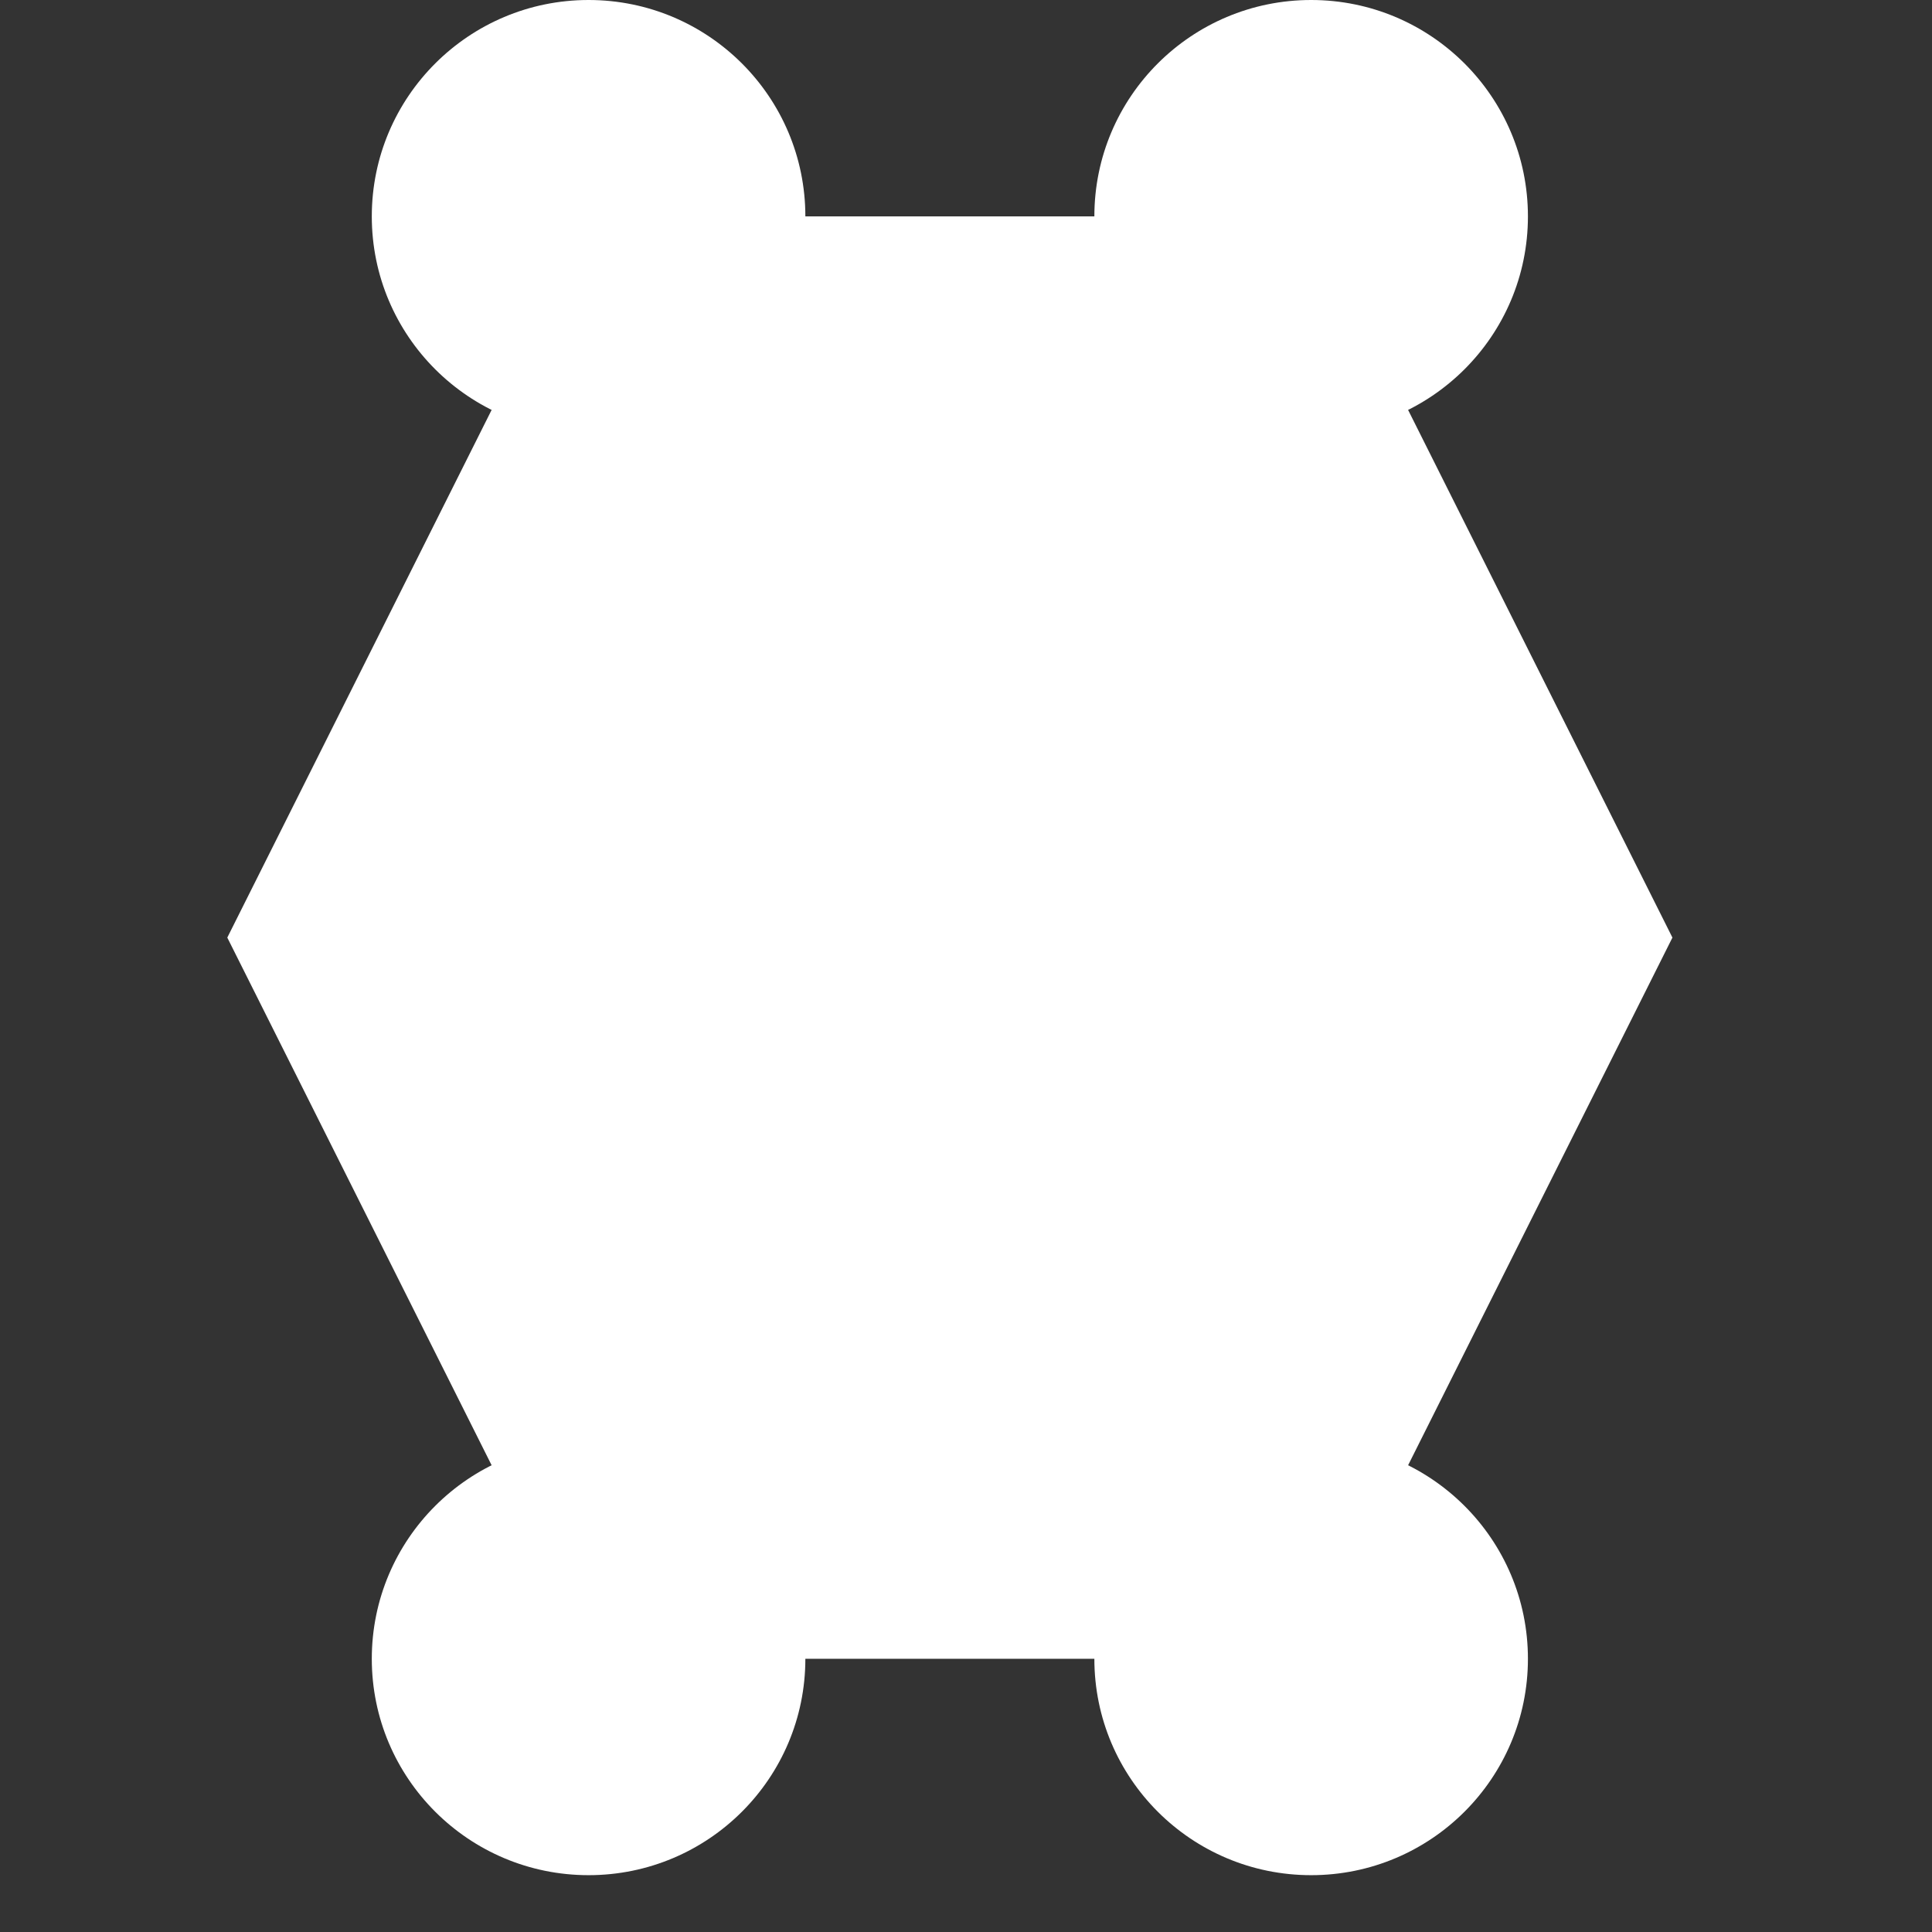
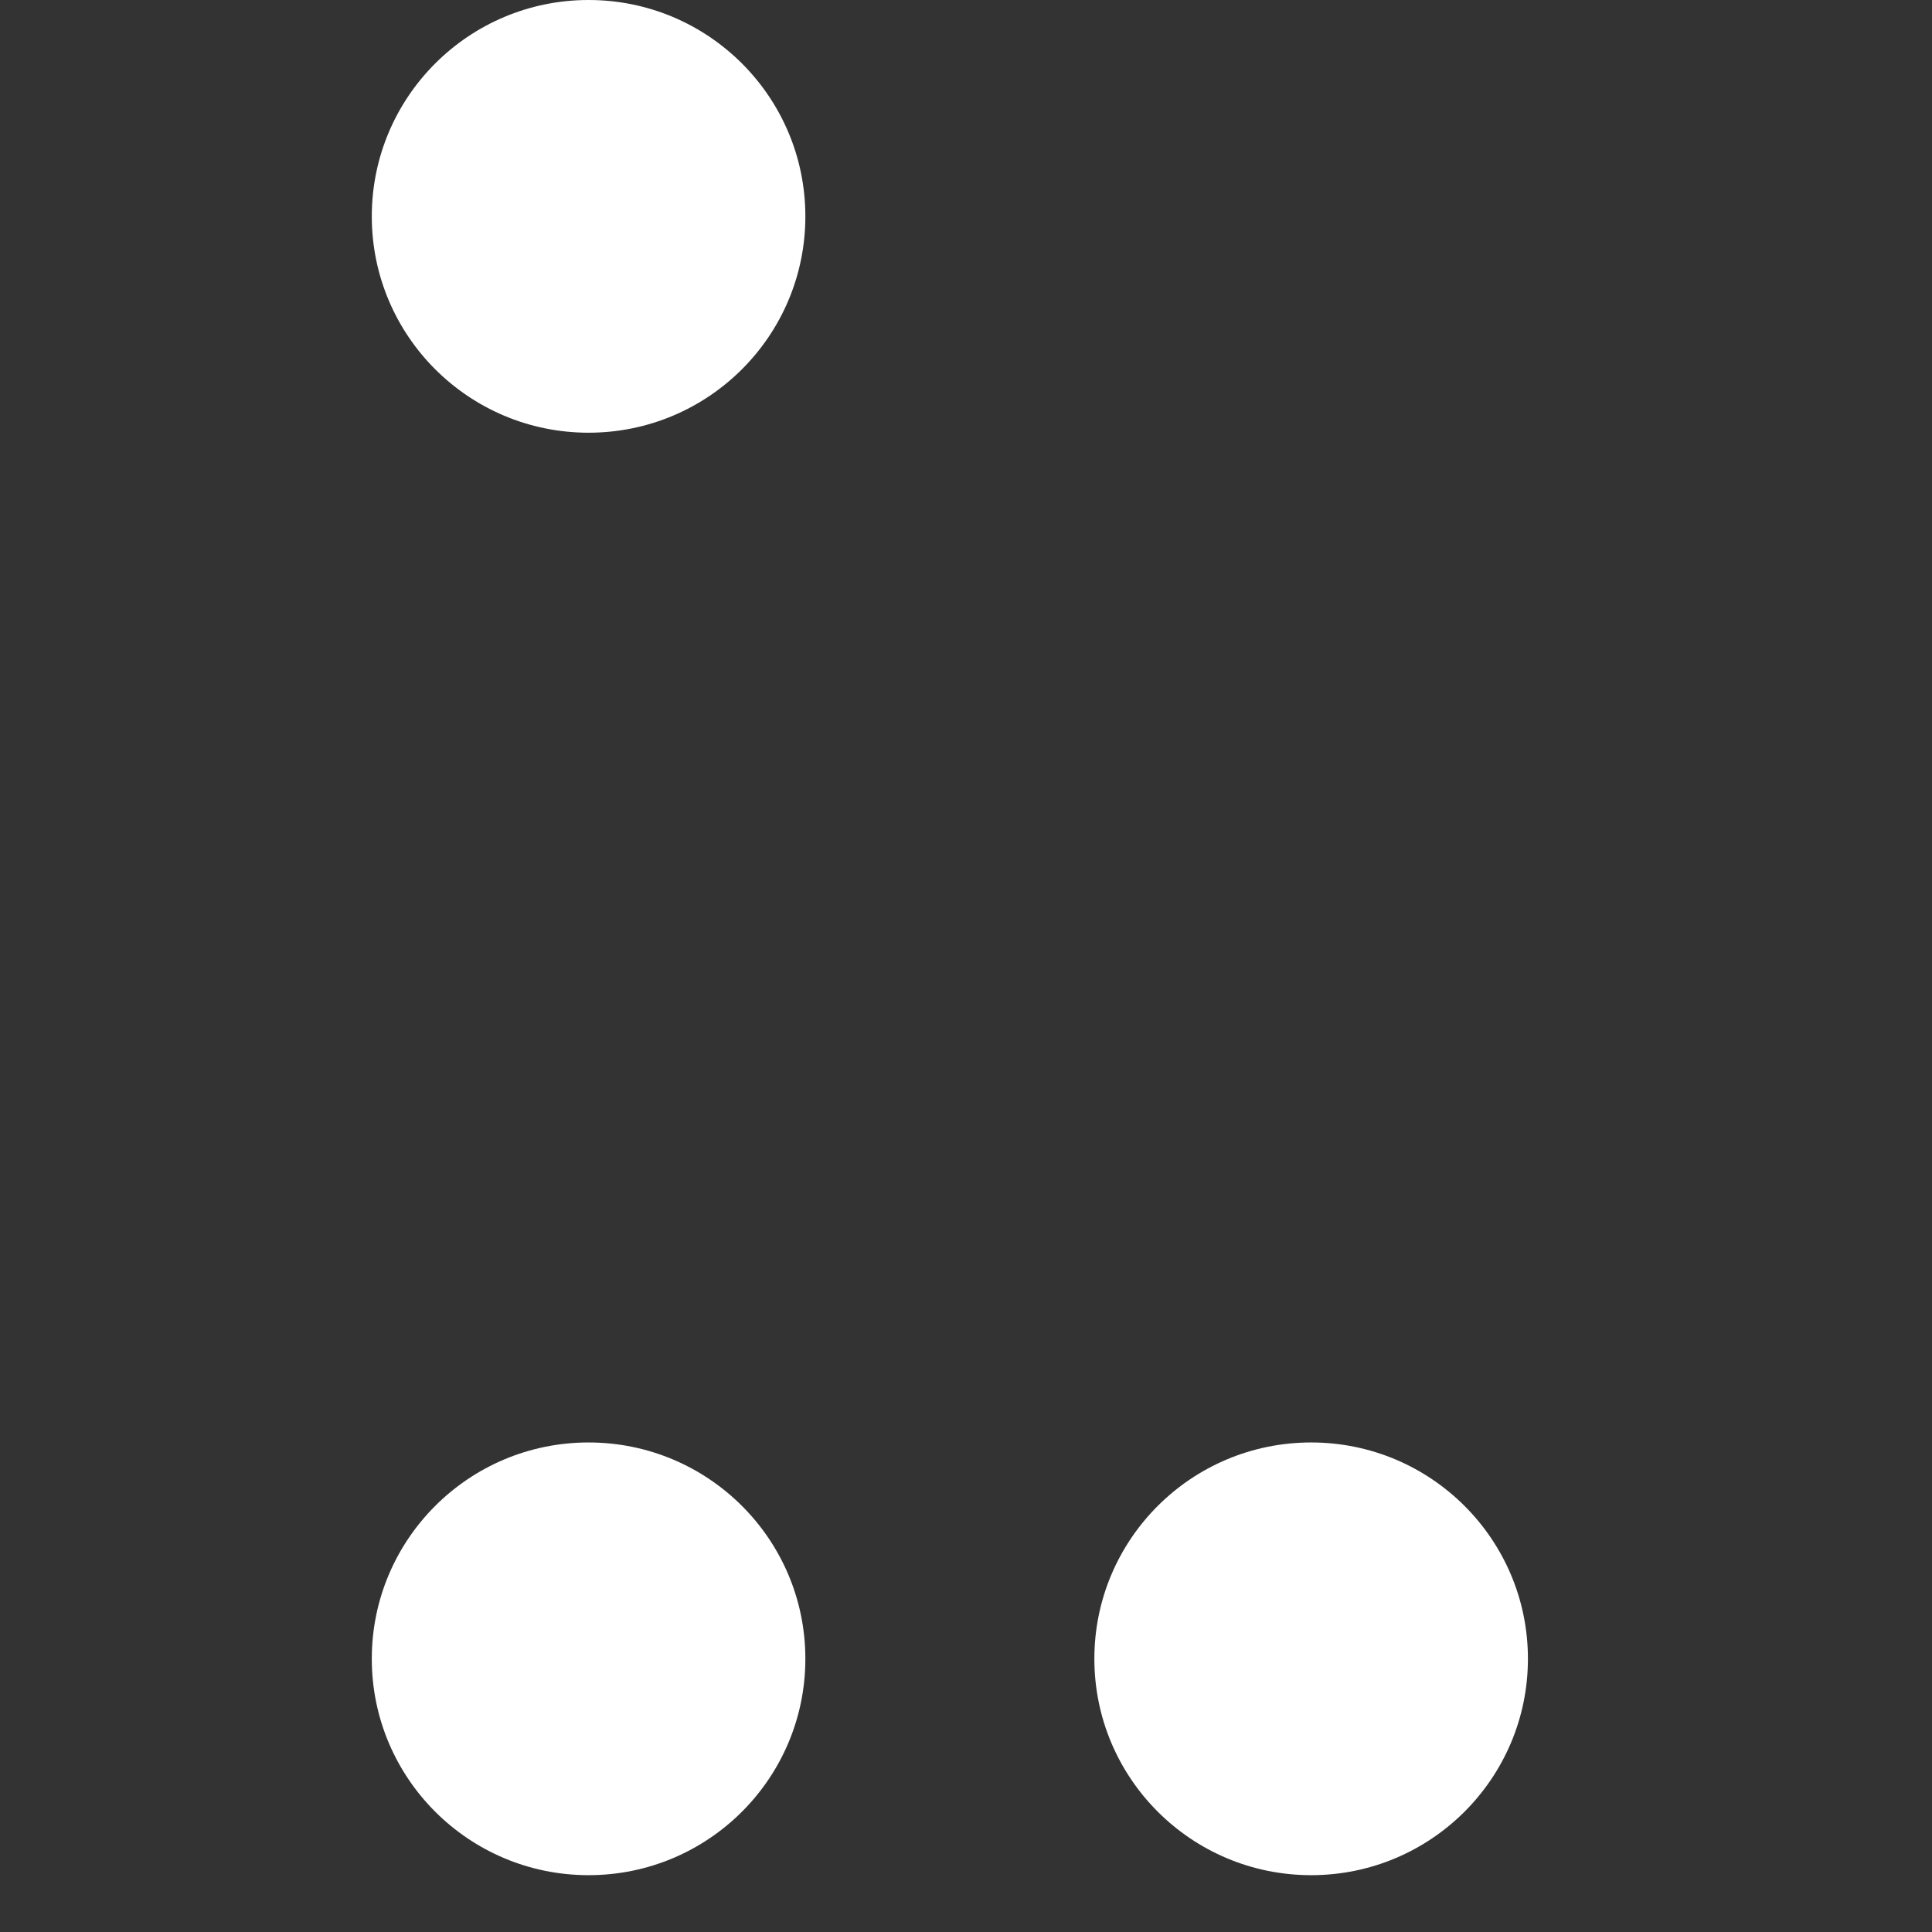
<svg xmlns="http://www.w3.org/2000/svg" width="34" height="34" viewBox="0 0 34 34" fill="none">
  <rect x="0" y="0" width="34" height="34" fill="#333333" stroke="none" />
-   <rect width="34" height="34" fill="transparent" />
-   <path d="M4 16.5L10.358 3.808H23.074L29.432 16.5L23.074 29.192H10.358L4 16.5Z" fill="white" />
  <path d="M10.358 7.615C12.465 7.615 14.173 5.911 14.173 3.808C14.173 1.705 12.465 0 10.358 0C8.251 0 6.543 1.705 6.543 3.808C6.543 5.911 8.251 7.615 10.358 7.615Z" fill="white" />
-   <path d="M23.074 7.615C25.181 7.615 26.889 5.911 26.889 3.808C26.889 1.705 25.181 0 23.074 0C20.967 0 19.259 1.705 19.259 3.808C19.259 5.911 20.967 7.615 23.074 7.615Z" fill="white" />
  <path d="M10.358 33C12.465 33 14.173 31.295 14.173 29.192C14.173 27.089 12.465 25.385 10.358 25.385C8.251 25.385 6.543 27.089 6.543 29.192C6.543 31.295 8.251 33 10.358 33Z" fill="white" />
  <path d="M23.074 33C25.181 33 26.889 31.295 26.889 29.192C26.889 27.089 25.181 25.385 23.074 25.385C20.967 25.385 19.259 27.089 19.259 29.192C19.259 31.295 20.967 33 23.074 33Z" fill="white" />
</svg>